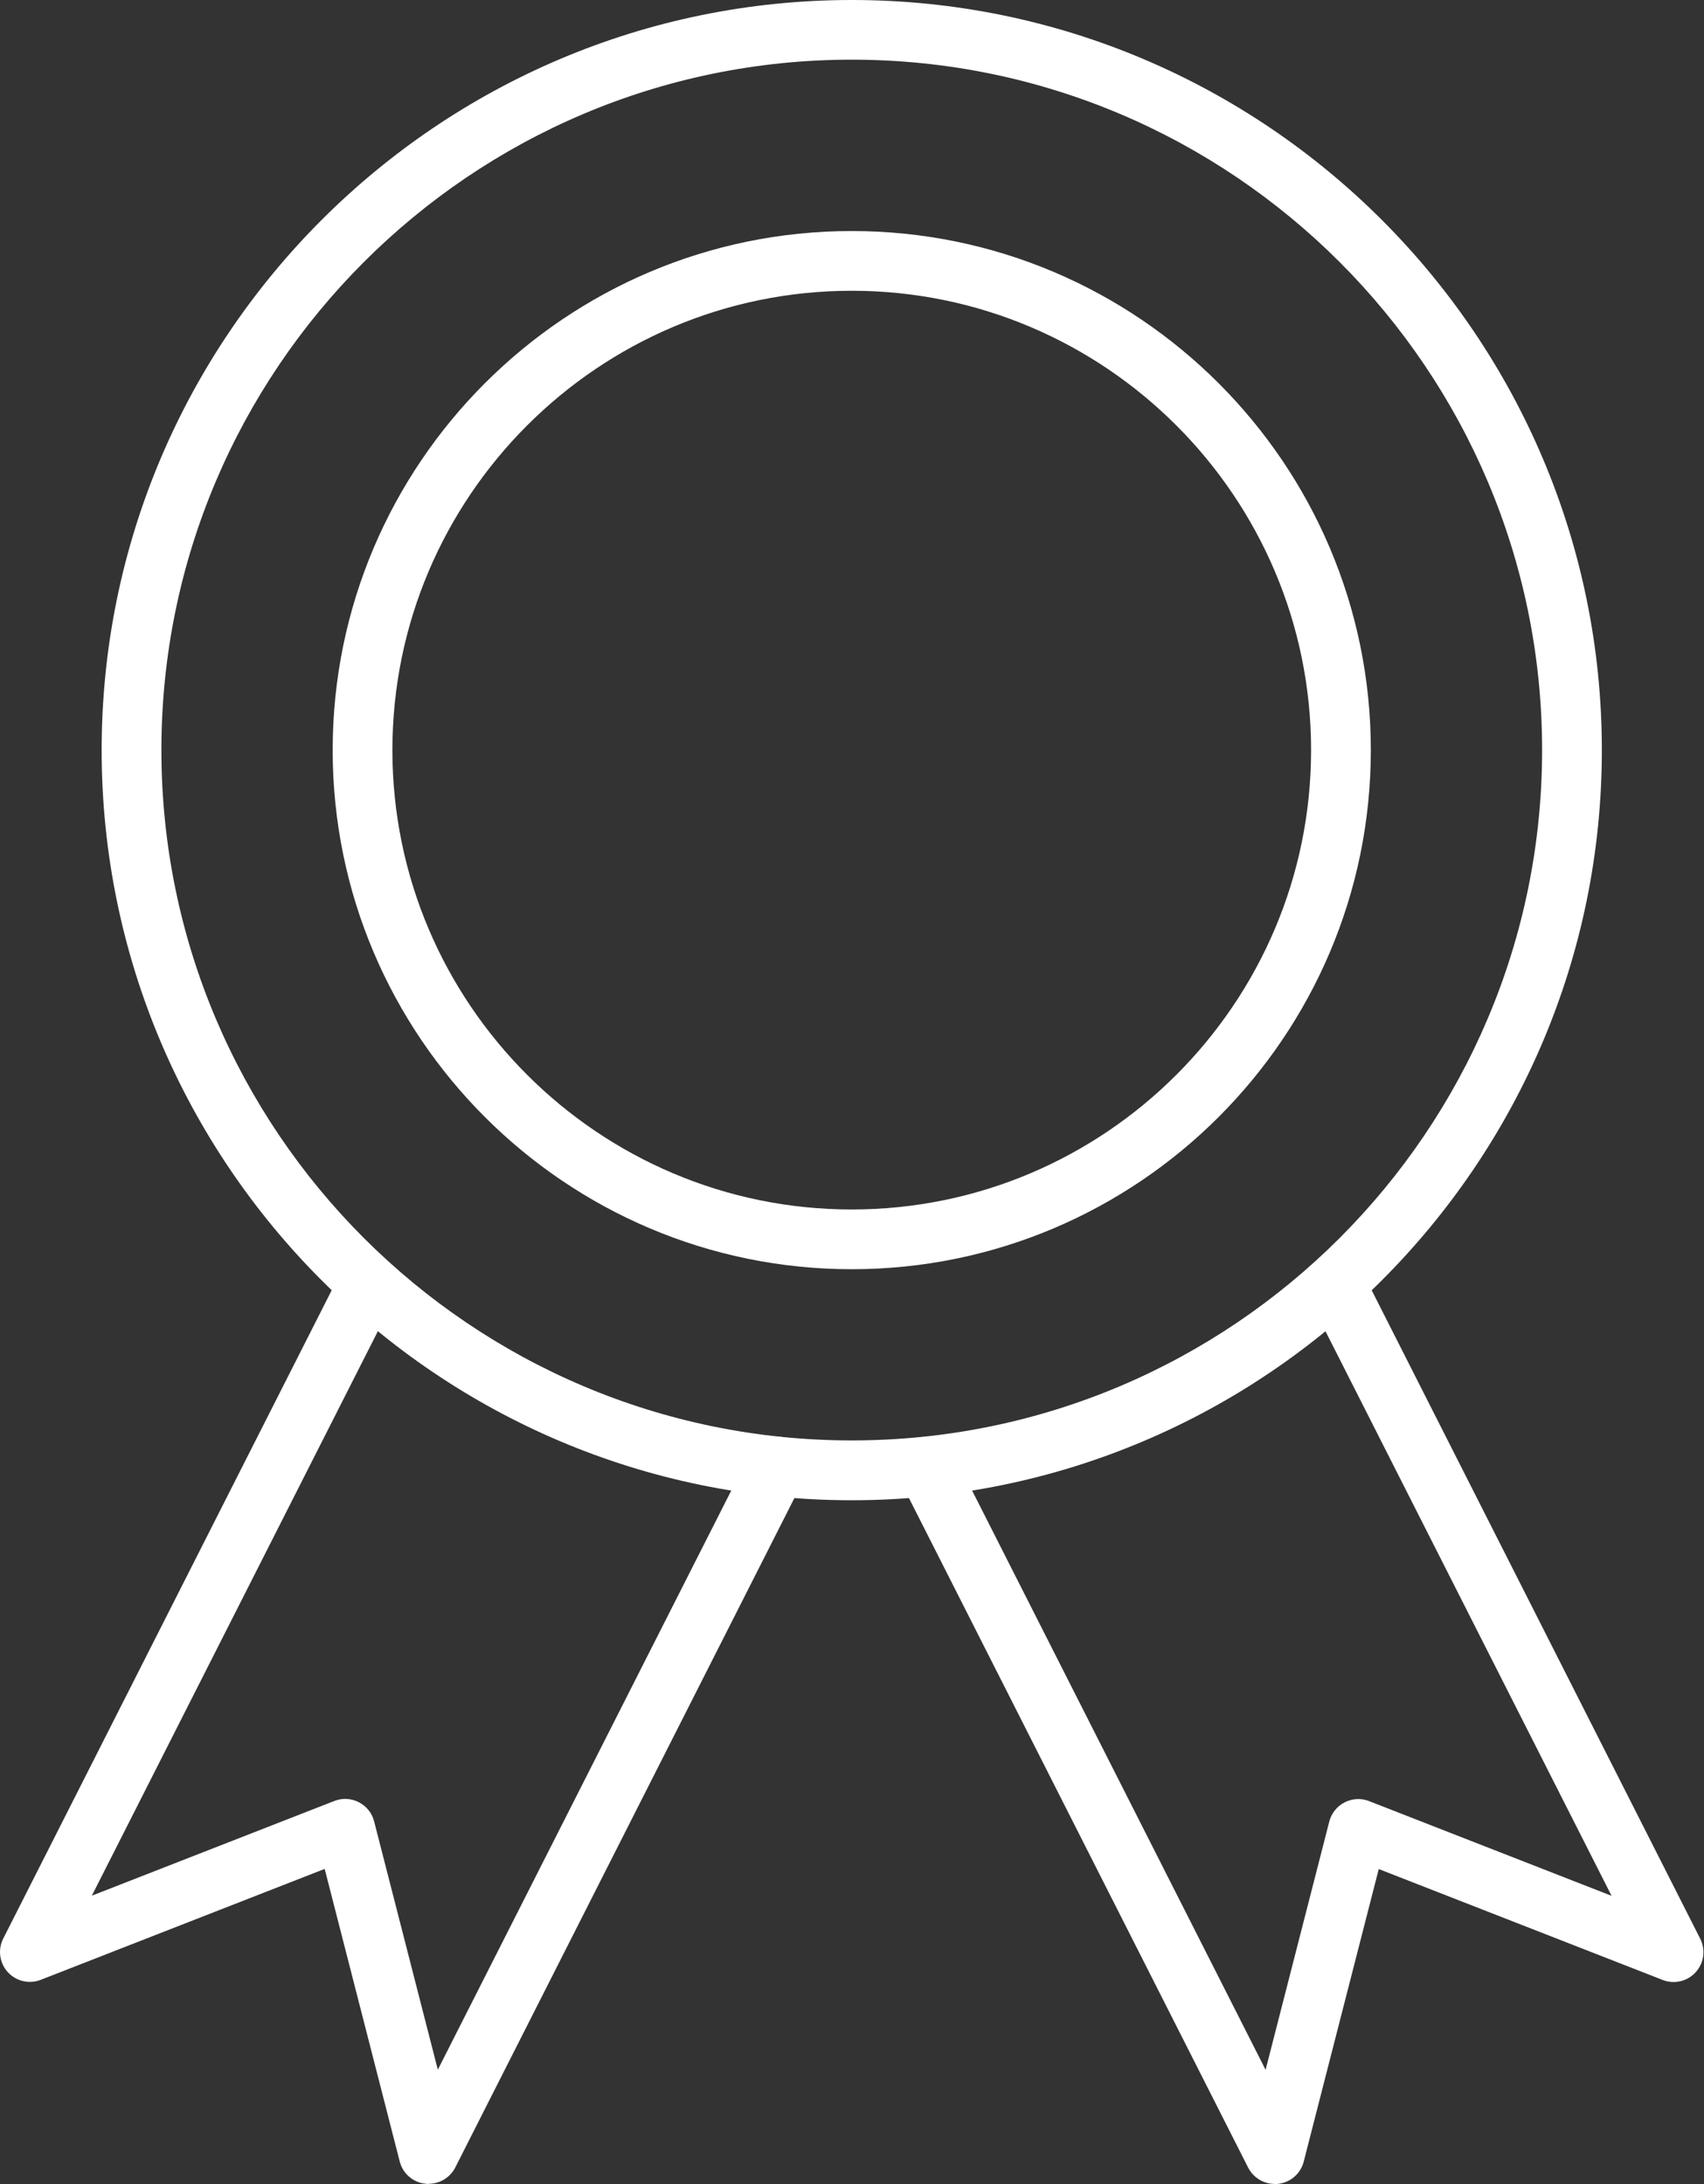
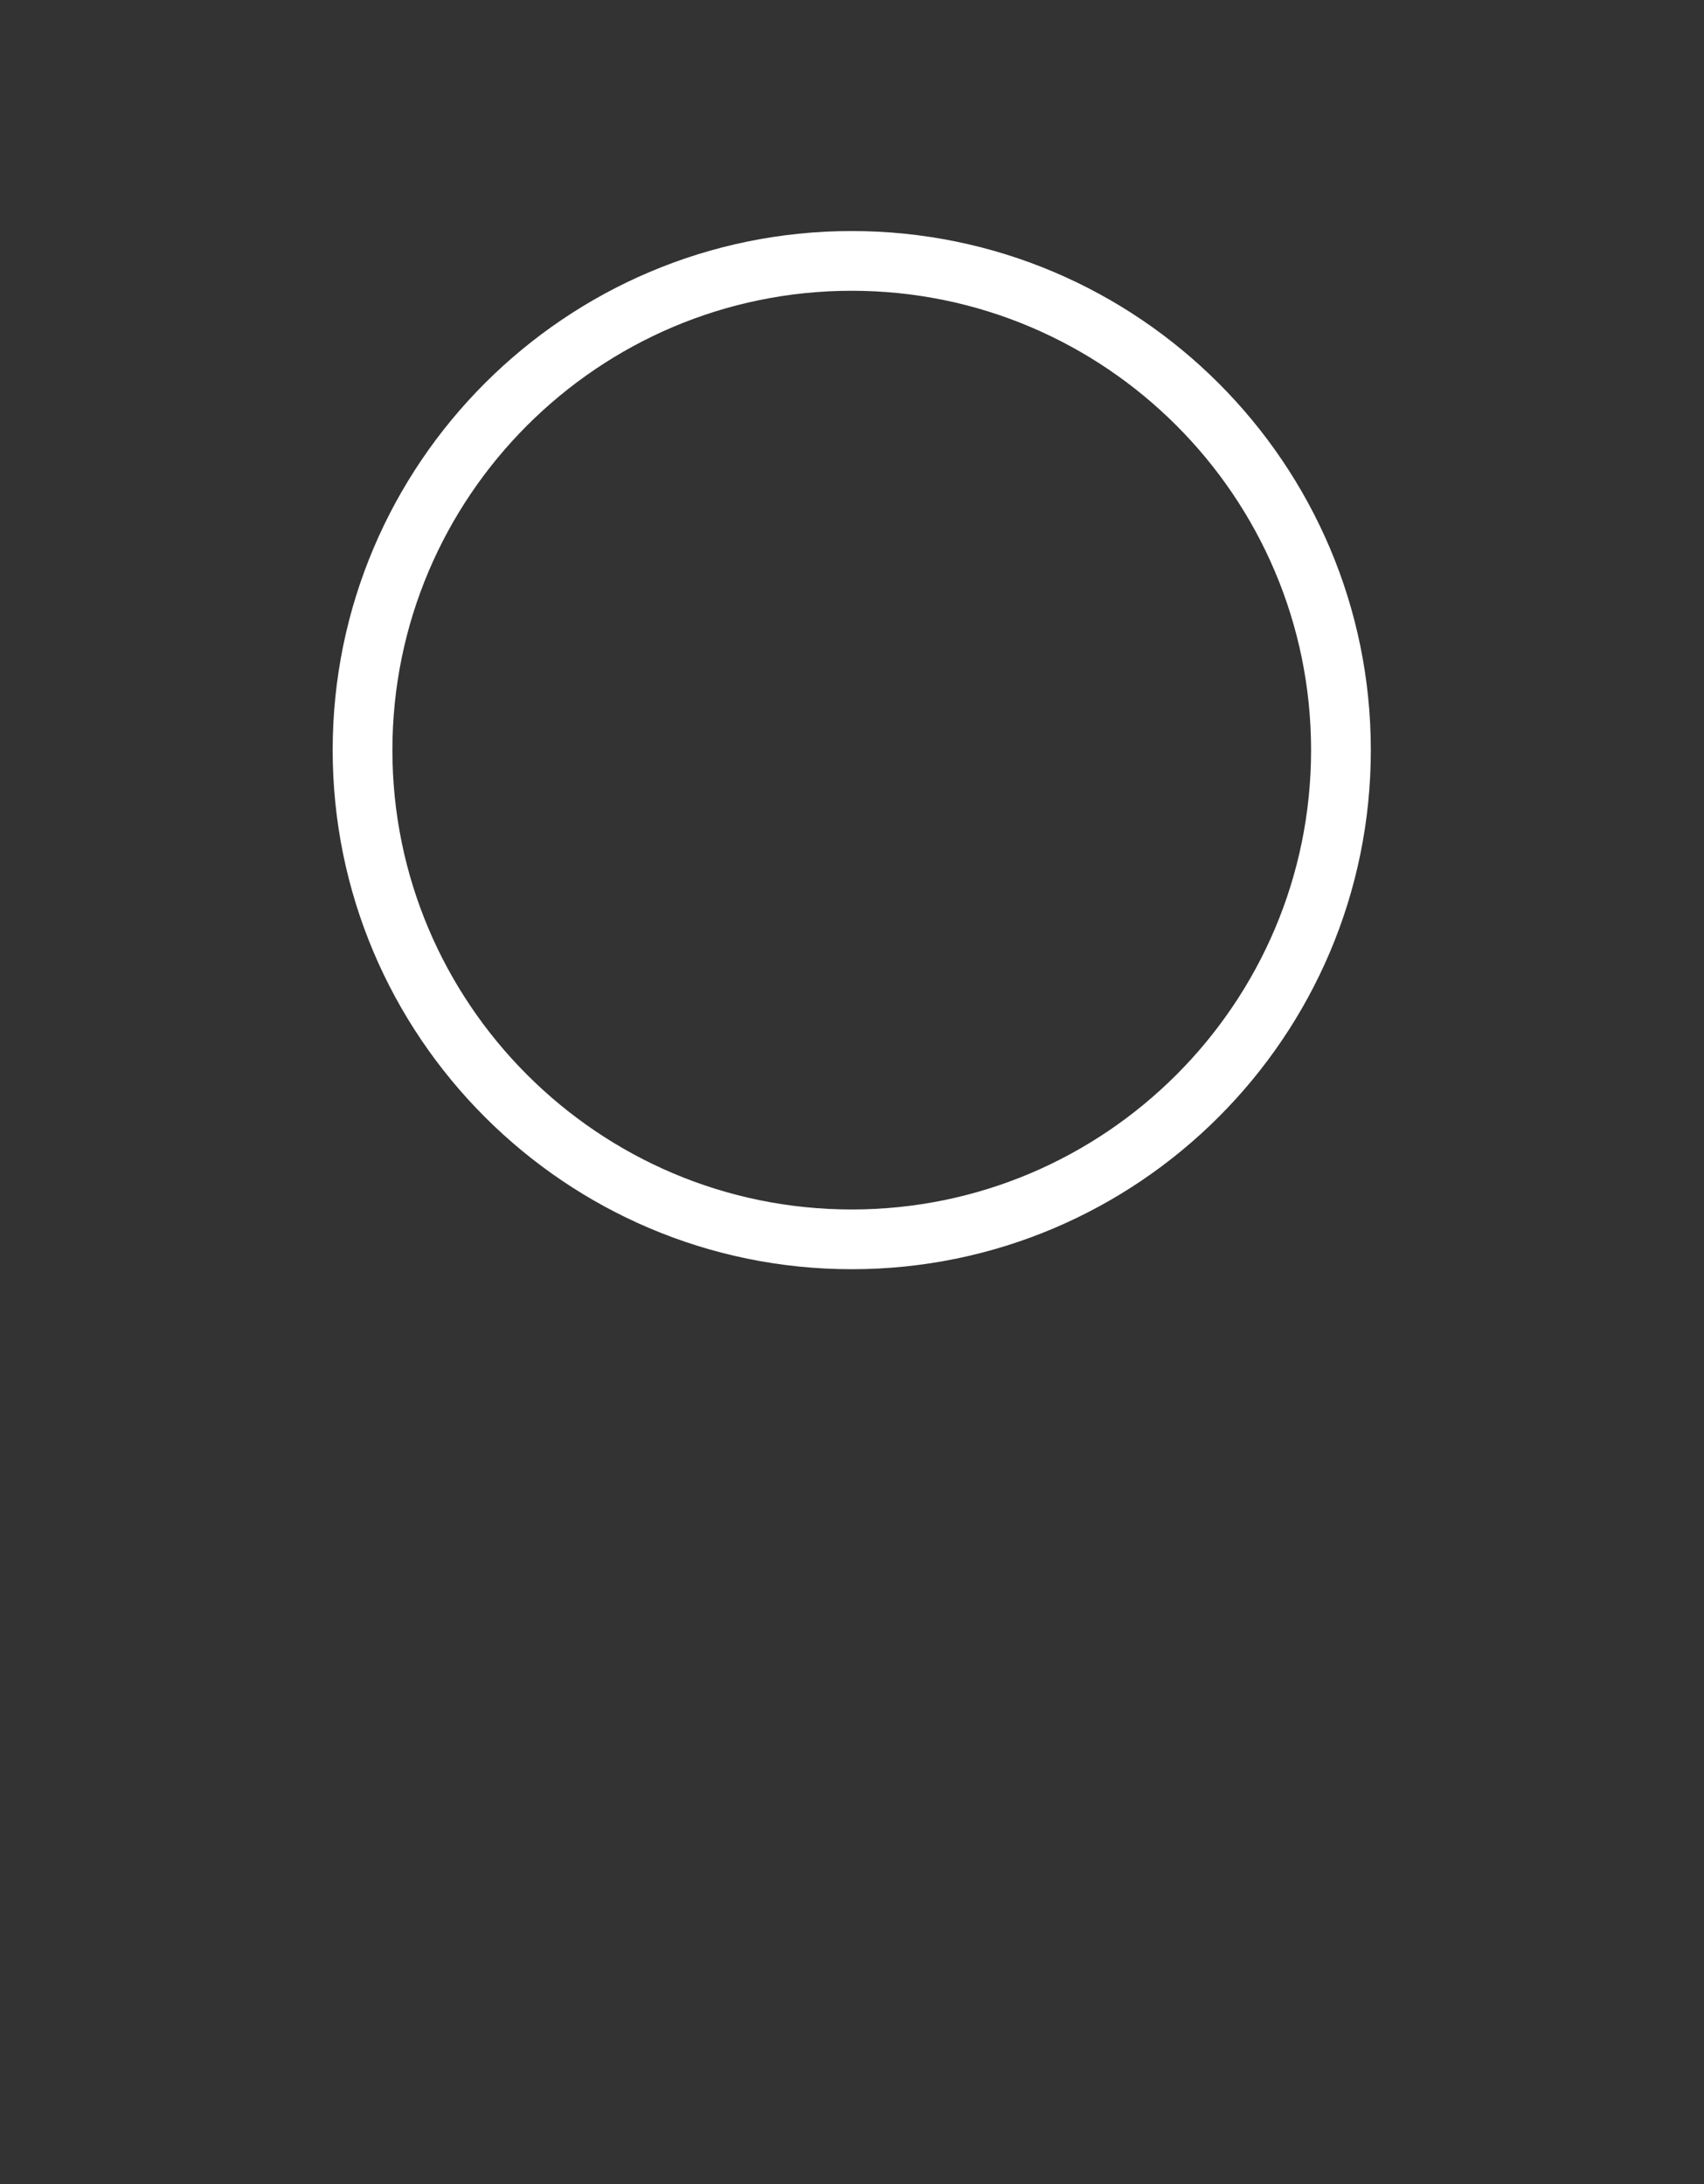
<svg xmlns="http://www.w3.org/2000/svg" width="78" height="100" viewBox="0 0 78 100" fill="none">
  <rect x="0" y="0" width="78" height="100" fill="#333333" stroke="none" />
-   <path d="M19.621 99.994C19.57 99.994 19.522 99.994 19.471 99.984C18.905 99.924 18.437 99.516 18.297 98.965L14.862 85.569L1.865 90.648C1.336 90.855 0.738 90.715 0.356 90.295C-0.026 89.874 -0.109 89.263 0.149 88.757L15.642 58.169C15.983 57.494 16.807 57.227 17.479 57.567C18.154 57.908 18.421 58.733 18.08 59.405L4.204 86.795L15.305 82.458C15.671 82.315 16.078 82.337 16.425 82.516C16.772 82.694 17.03 83.012 17.125 83.391L20.041 94.762L34.344 66.528C34.685 65.853 35.509 65.585 36.181 65.926C36.856 66.267 37.123 67.091 36.782 67.763L20.84 99.239C20.605 99.701 20.13 99.987 19.621 99.987V99.994Z" fill="#ffffff" />
-   <path d="M58.353 99.994C57.843 99.994 57.369 99.707 57.133 99.245L41.191 67.769C40.851 67.094 41.118 66.273 41.793 65.932C42.468 65.591 43.289 65.859 43.63 66.534L57.932 94.768L60.848 83.398C60.947 83.019 61.202 82.7 61.549 82.522C61.896 82.344 62.306 82.321 62.669 82.465L73.769 86.802L59.893 59.411C59.553 58.736 59.82 57.914 60.495 57.574C61.17 57.233 61.991 57.5 62.332 58.175L77.825 88.763C78.083 89.269 78 89.881 77.618 90.301C77.236 90.721 76.638 90.861 76.109 90.654L63.112 85.576L59.677 98.972C59.537 99.522 59.066 99.93 58.502 99.99C58.451 99.997 58.404 100 58.353 100V99.994Z" fill="#ffffff" />
-   <path d="M38.988 68.69C20.054 68.69 4.653 53.281 4.653 34.345C4.653 15.408 20.057 0 38.988 0C57.92 0 73.324 15.408 73.324 34.345C73.324 53.281 57.92 68.69 38.988 68.69ZM38.988 2.732C21.563 2.732 7.388 16.911 7.388 34.342C7.388 51.772 21.563 65.951 38.988 65.951C56.414 65.951 70.589 51.772 70.589 34.342C70.589 16.911 56.414 2.732 38.988 2.732Z" fill="#ffffff" />
  <path d="M38.988 58.112C25.886 58.112 15.228 47.451 15.228 34.345C15.228 21.239 25.886 10.578 38.988 10.578C52.091 10.578 62.749 21.239 62.749 34.345C62.749 47.451 52.091 58.112 38.988 58.112ZM38.988 13.313C27.395 13.313 17.962 22.748 17.962 34.345C17.962 45.942 27.395 55.377 38.988 55.377C50.582 55.377 60.014 45.942 60.014 34.345C60.014 22.748 50.582 13.313 38.988 13.313Z" fill="#ffffff" />
</svg>